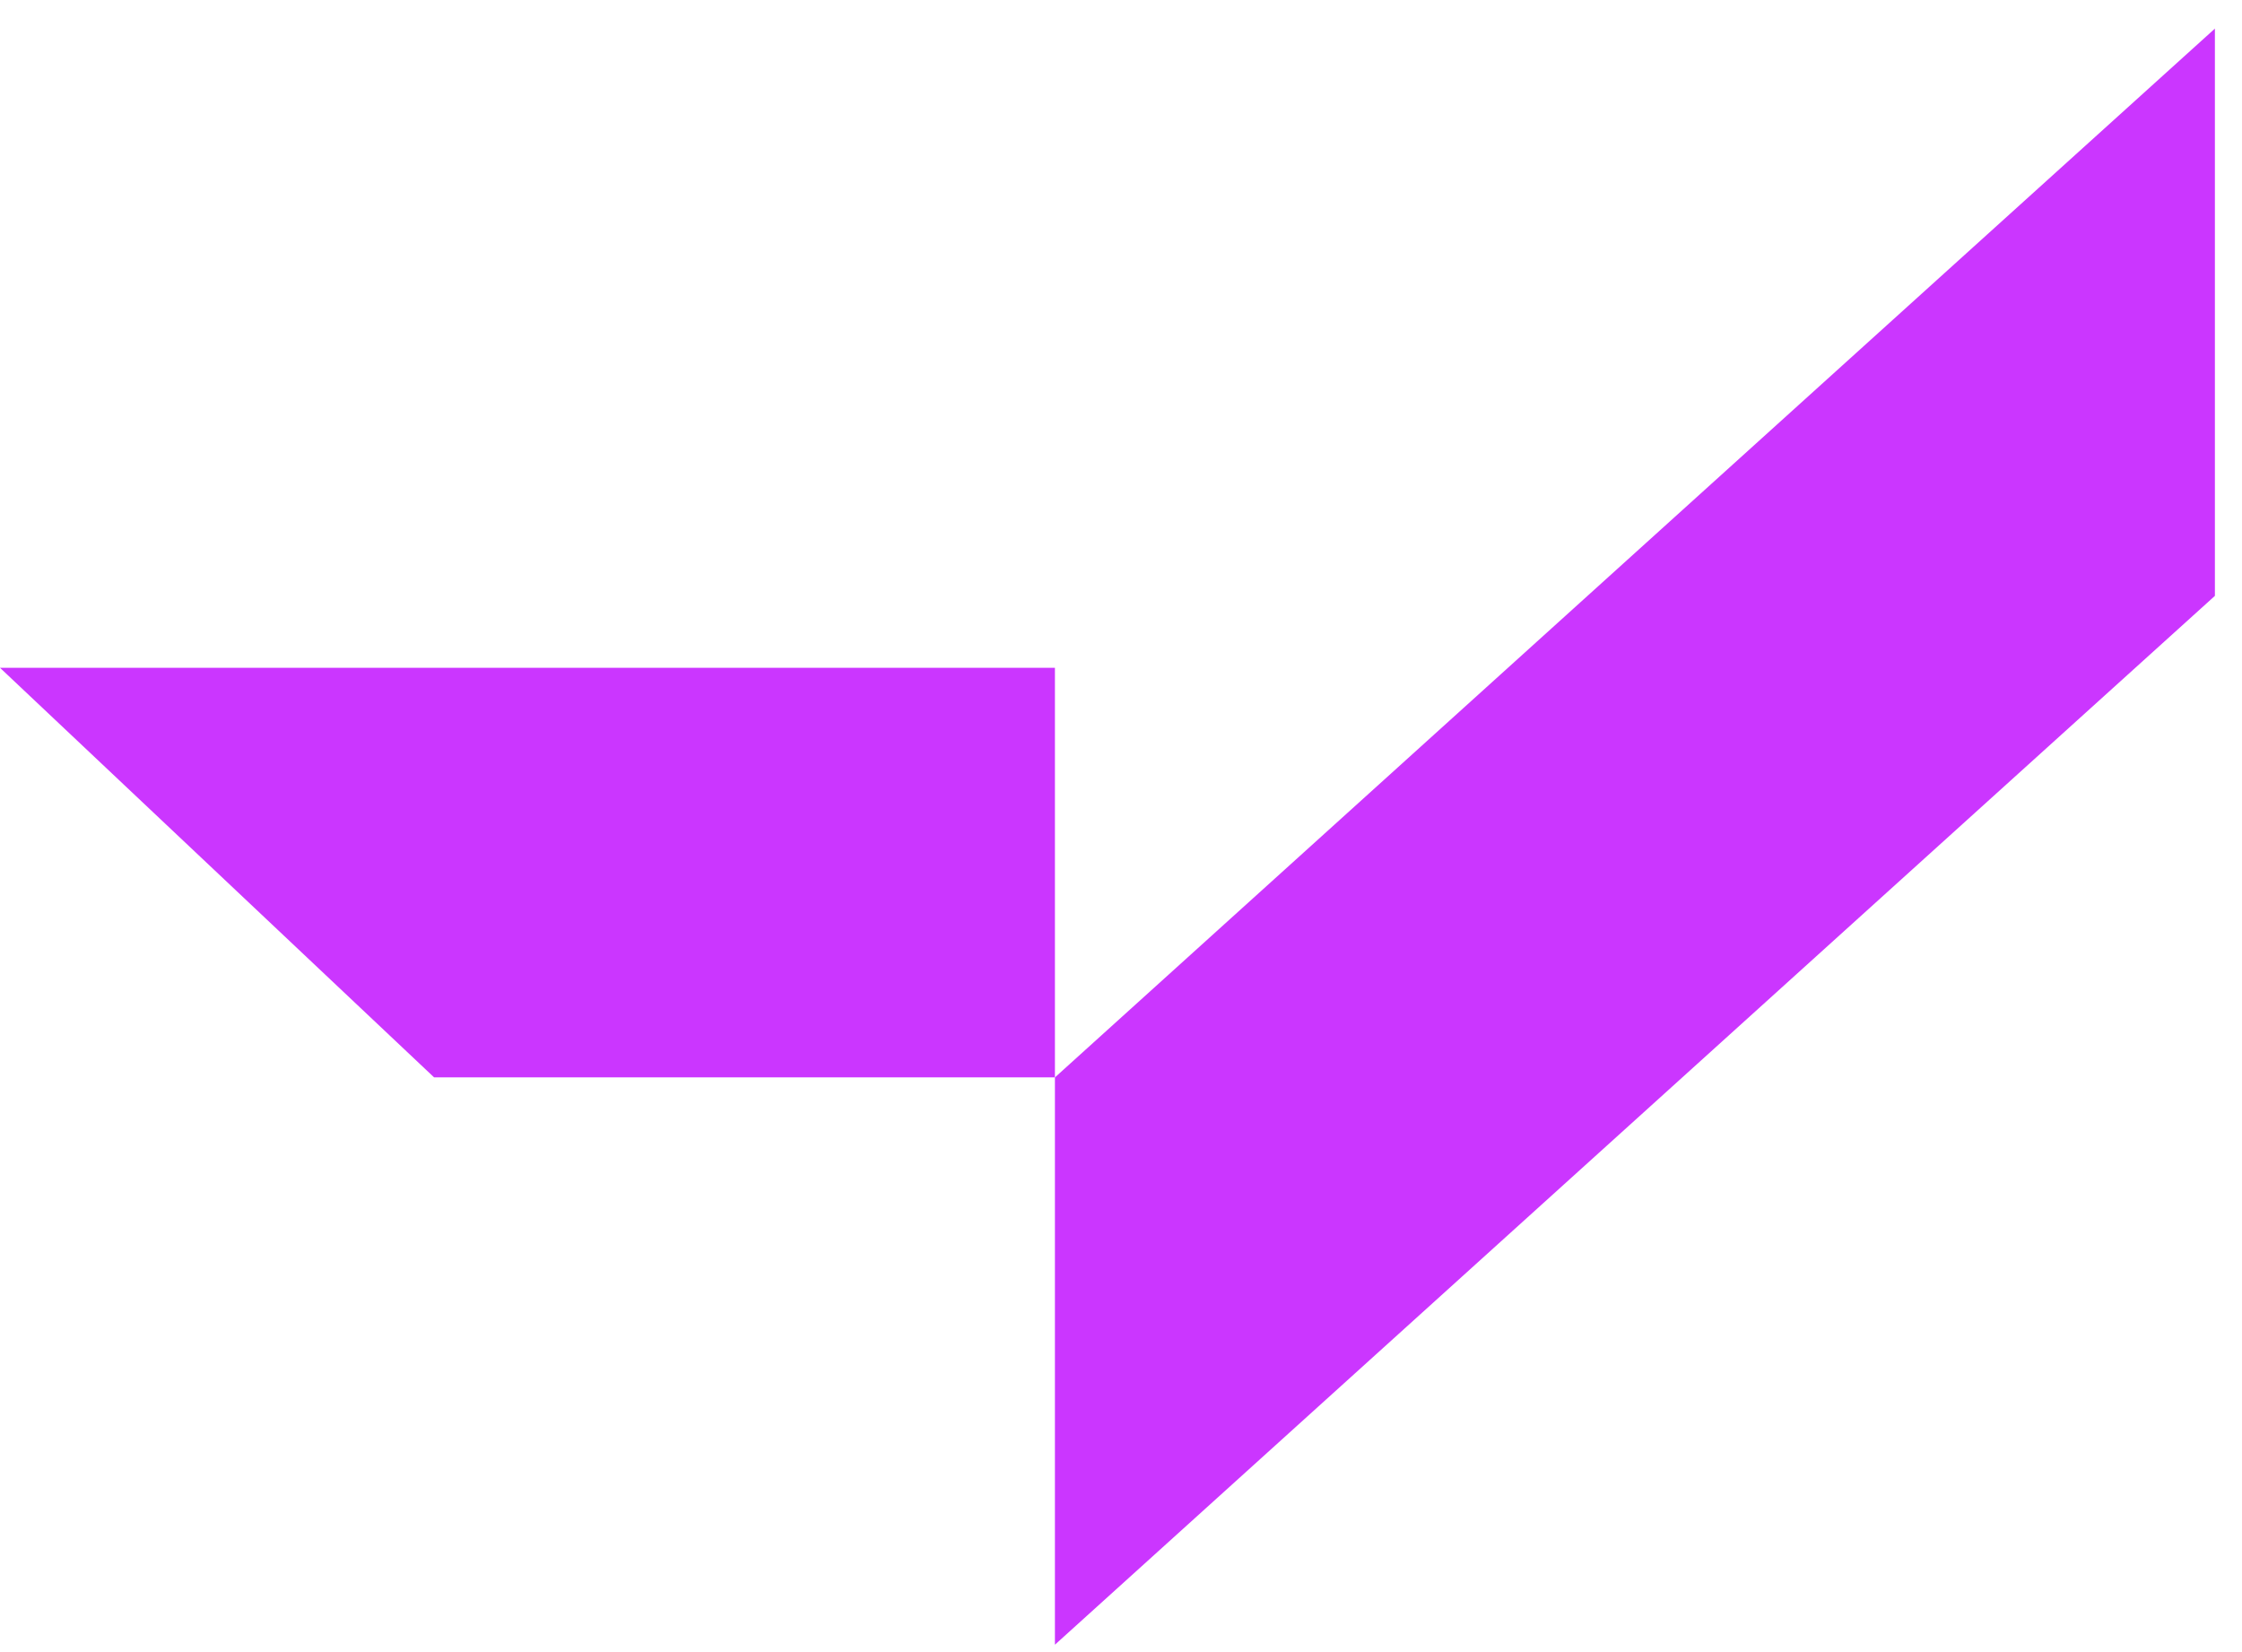
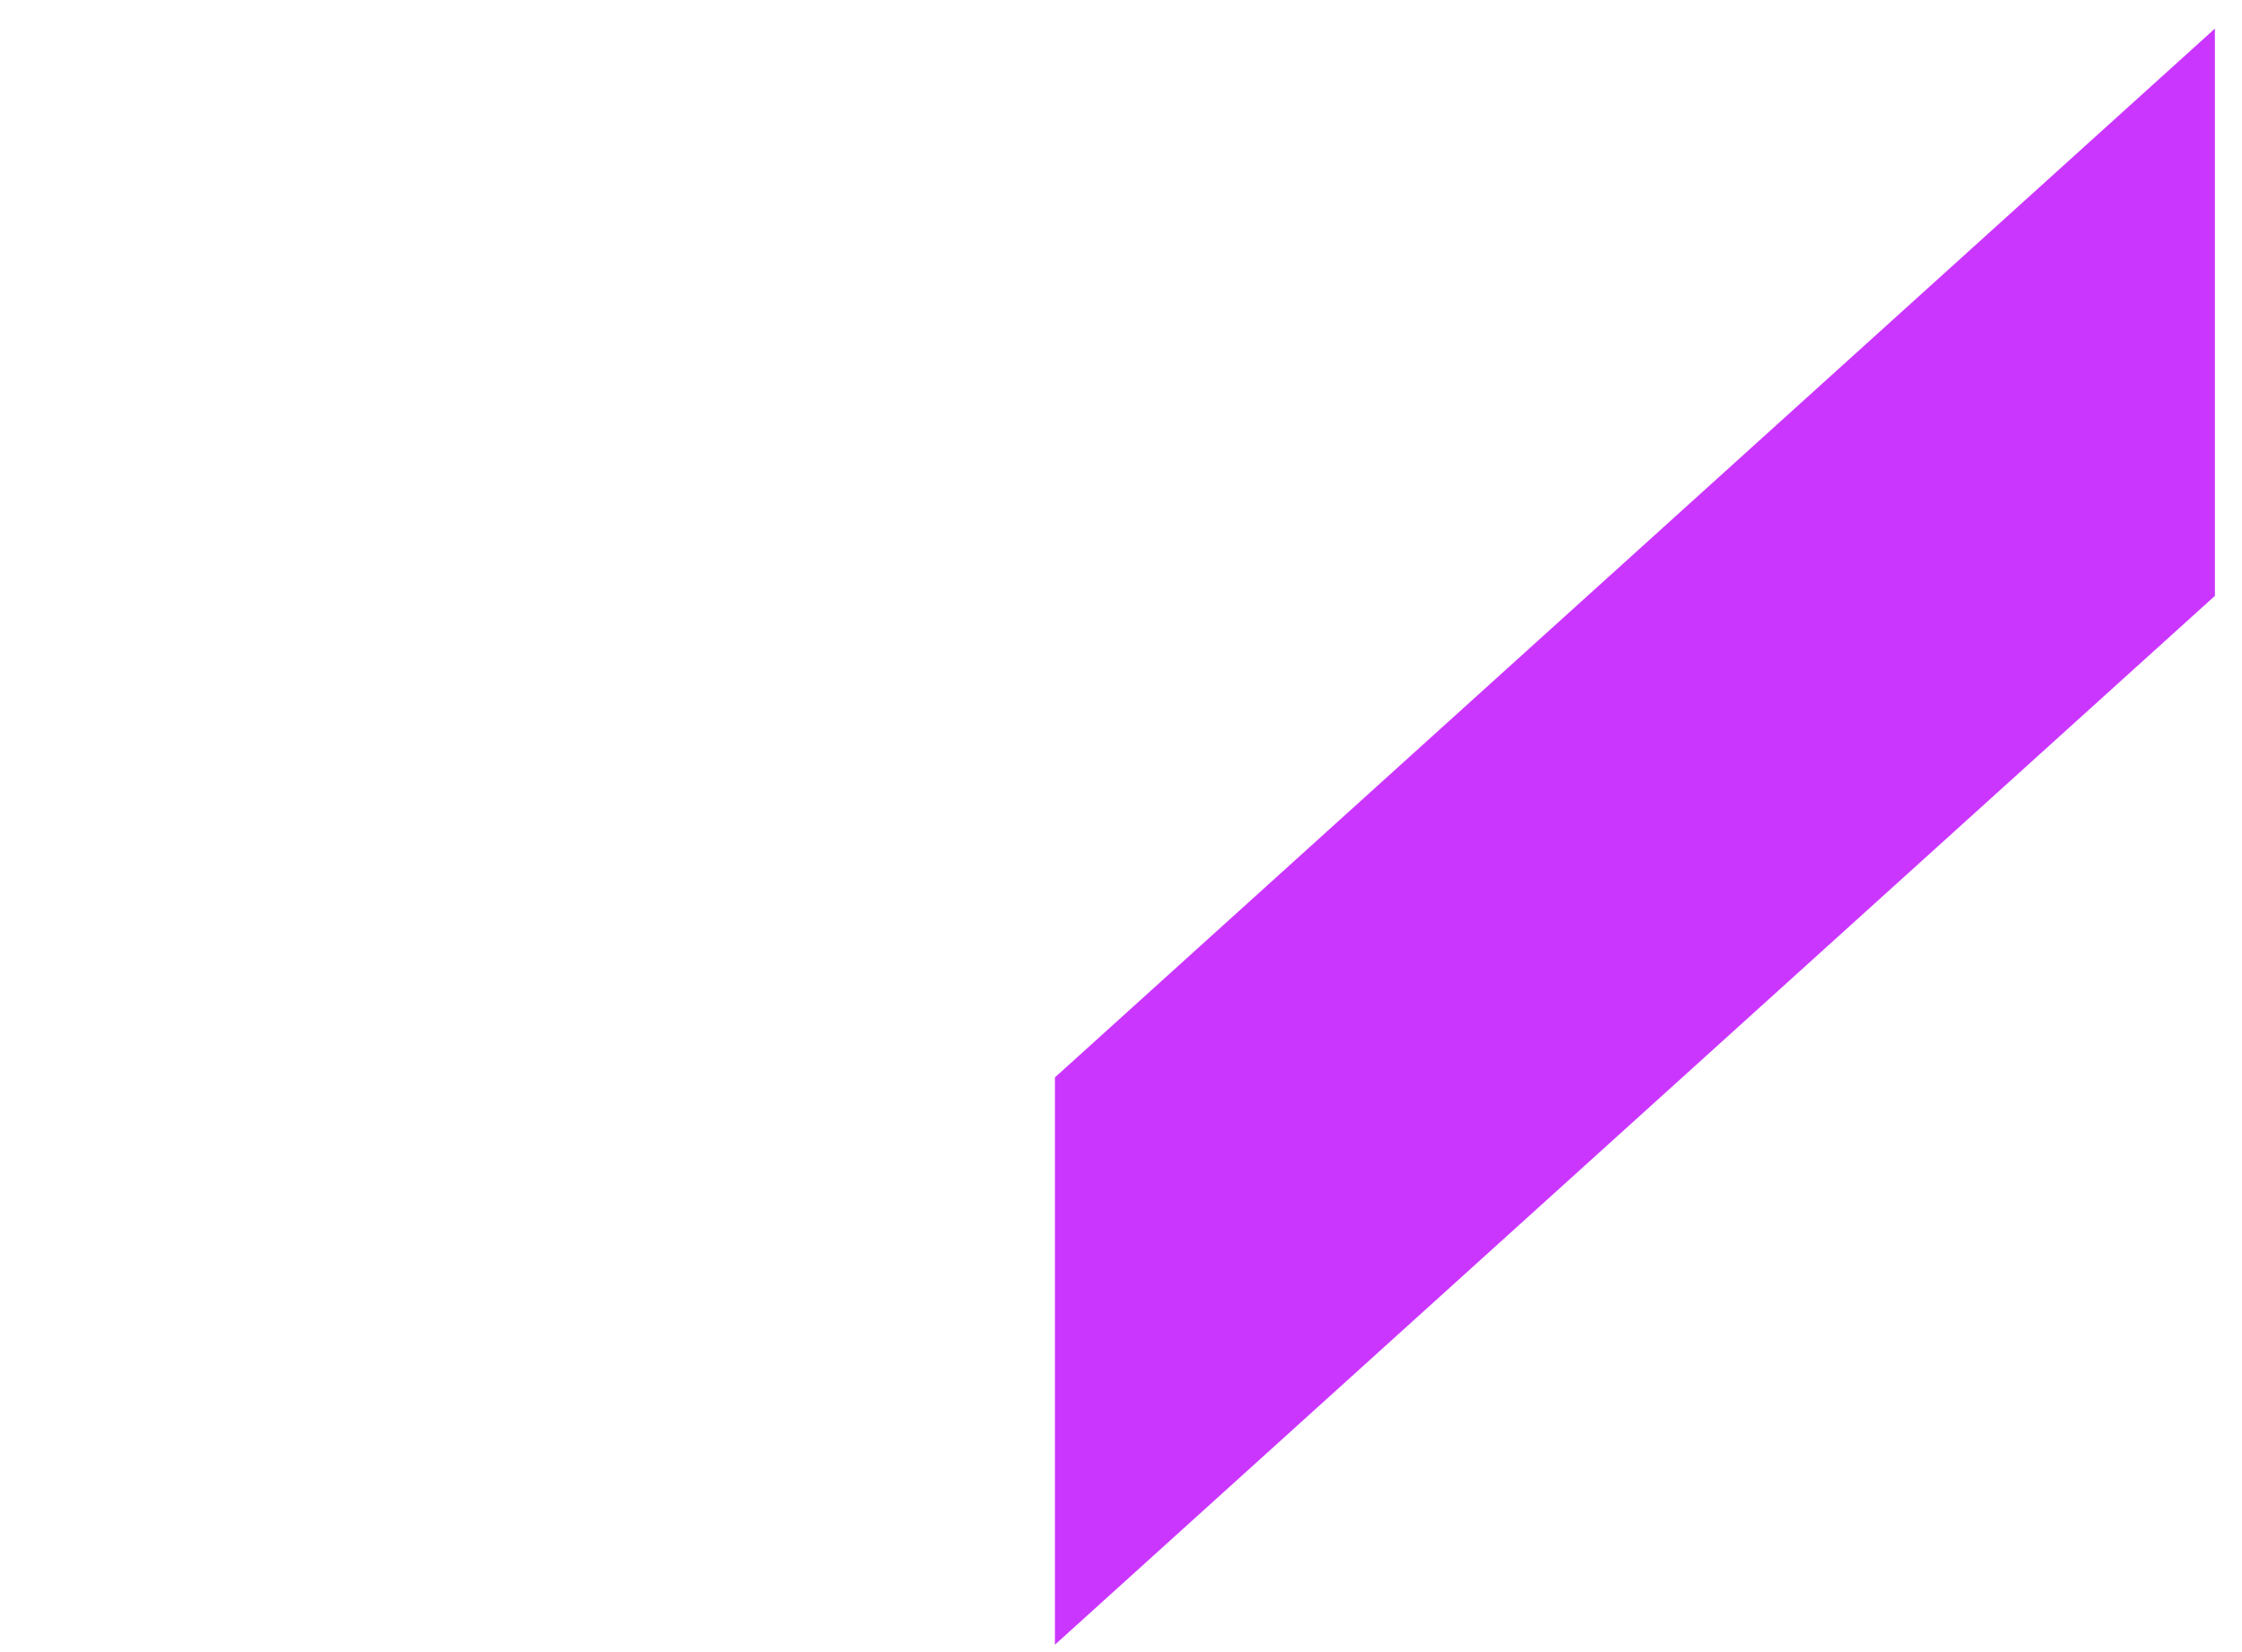
<svg xmlns="http://www.w3.org/2000/svg" width="57" height="42" viewBox="0 0 57 42" fill="none">
  <path d="M56.311 15.148L26.82 41.812V27.39L56.311 0.727V15.148Z" fill="#CB36FF" />
-   <path d="M0 16.977L11.036 27.389H26.82V16.977H0Z" fill="#CB36FF" />
</svg>